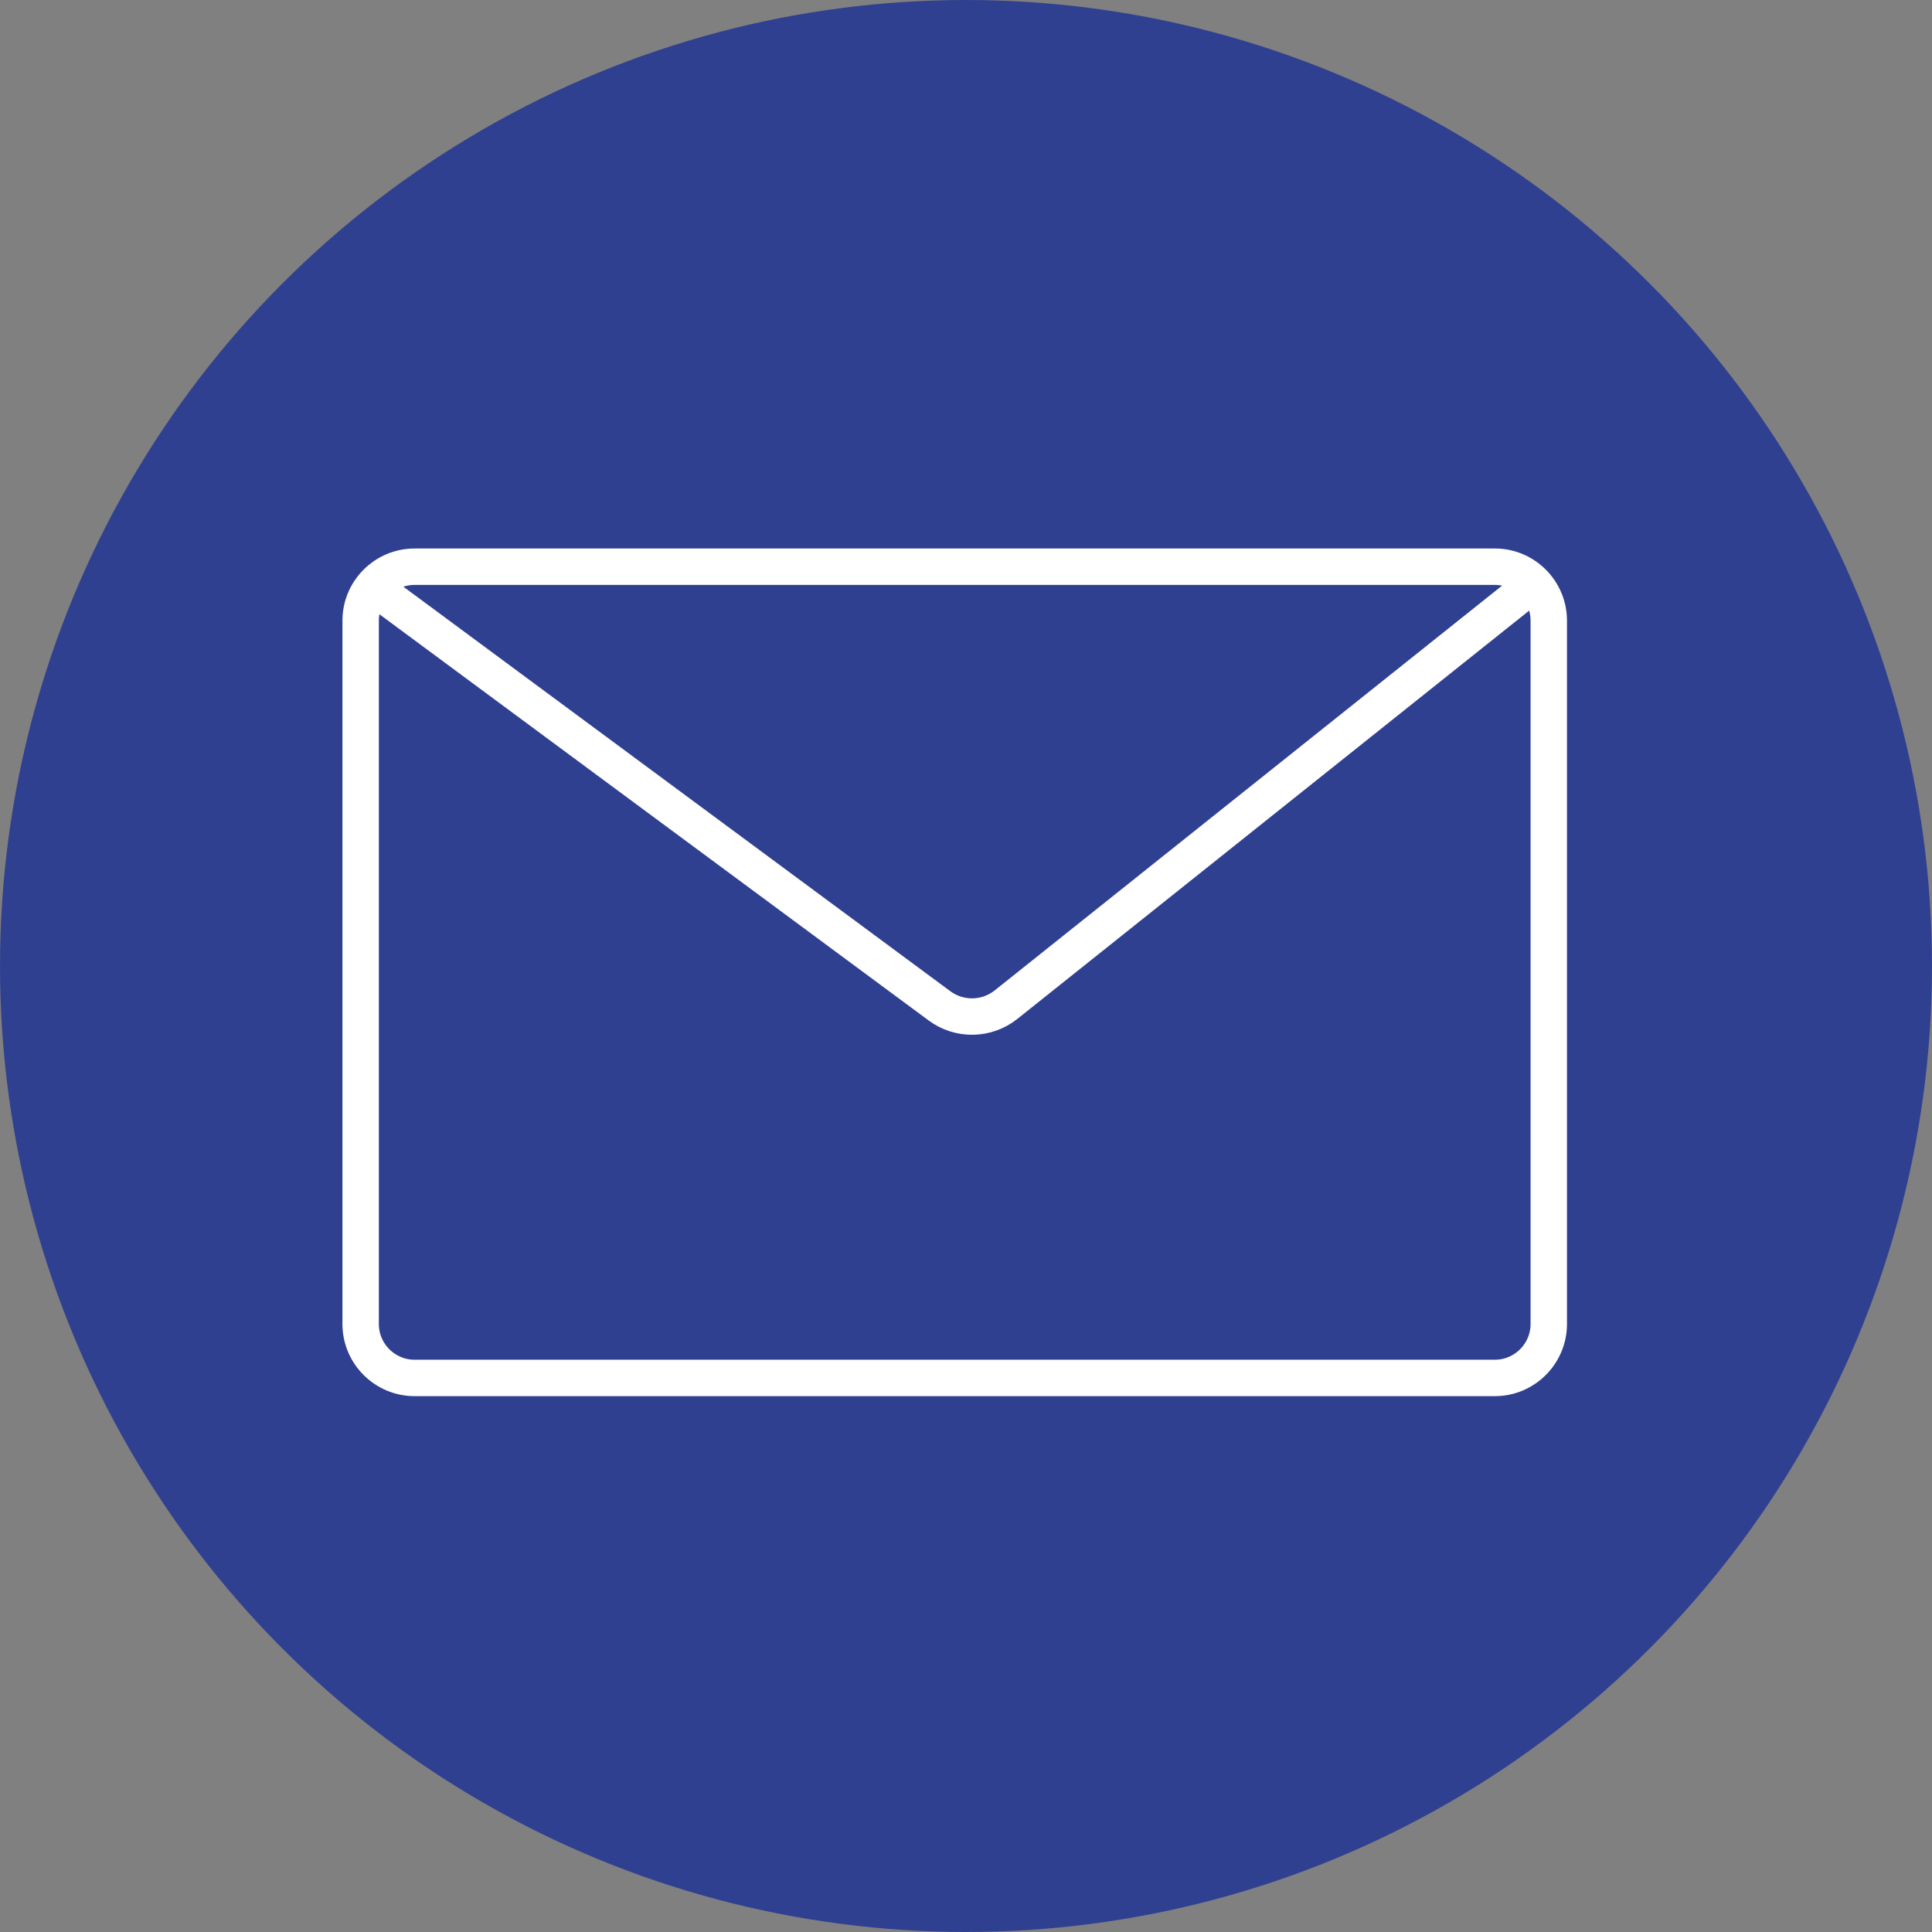
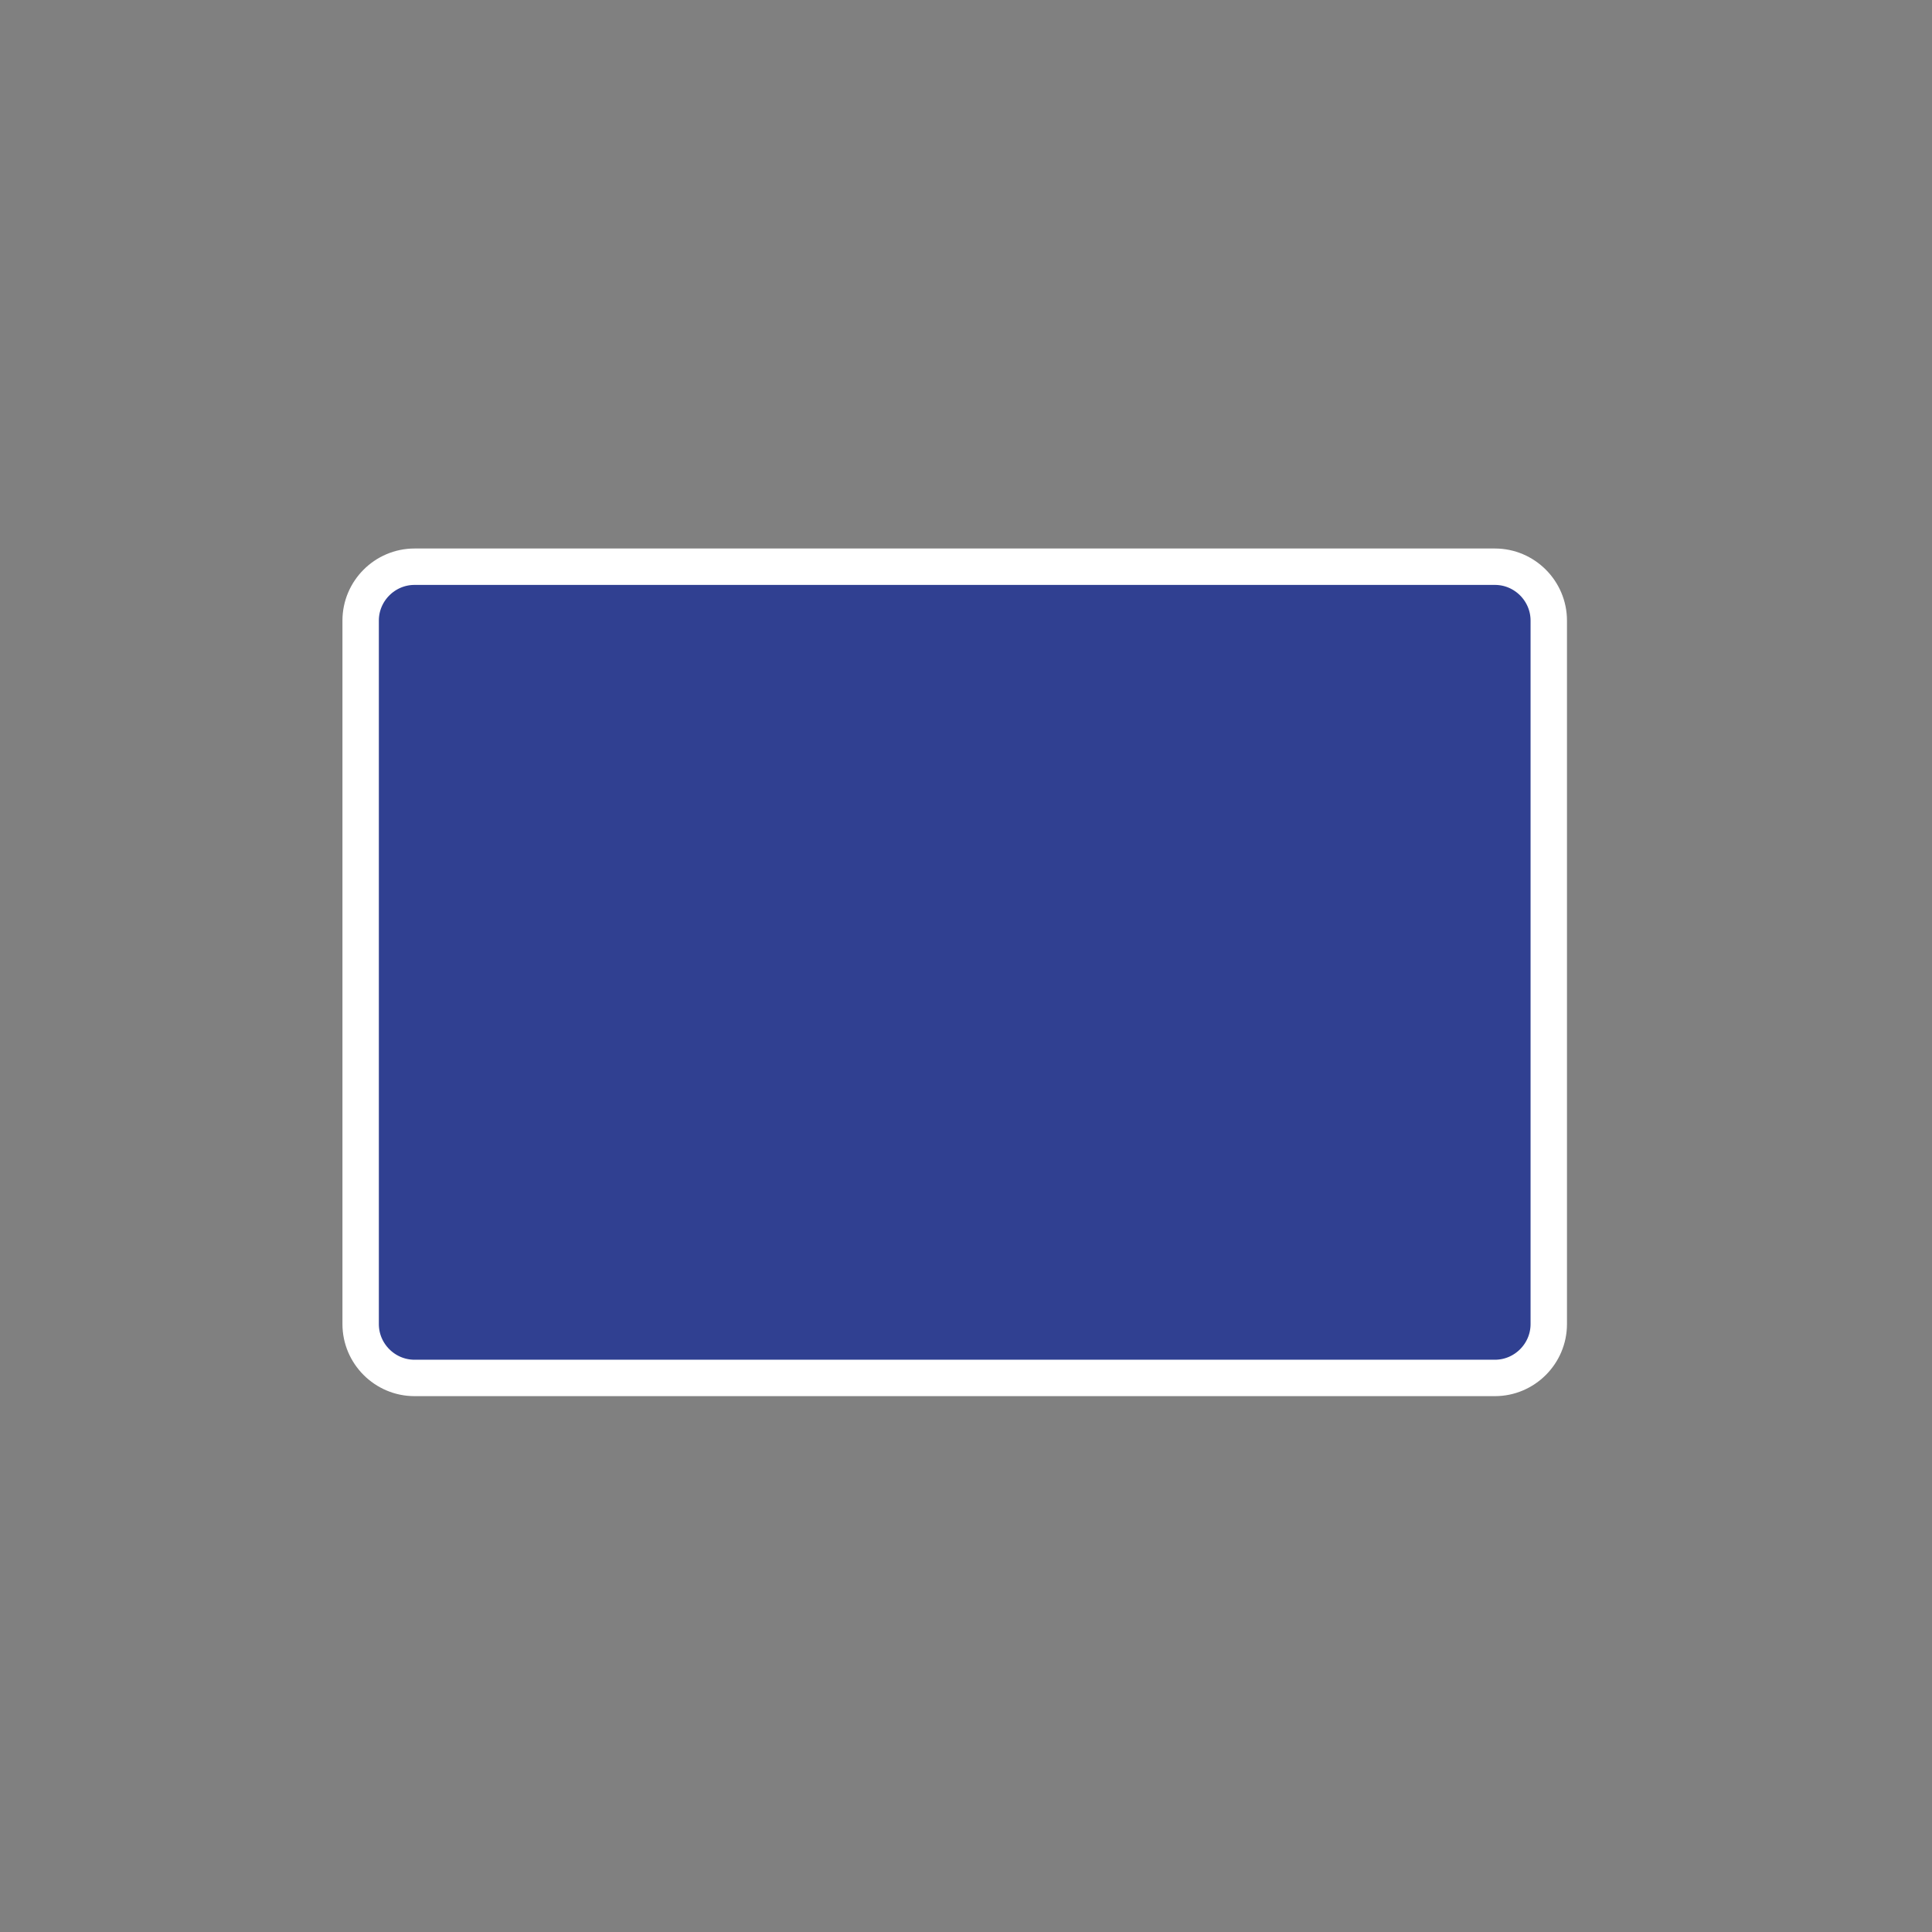
<svg xmlns="http://www.w3.org/2000/svg" width="64" height="64" viewBox="0 0 64 64" fill="none">
  <rect x="0" y="0" width="64" height="64" fill="#808080" stroke="none" />
-   <circle cx="32" cy="32" r="32" fill="#304091" />
  <path d="M49.522 45.646H13.731C12.75 45.646 11.947 44.843 11.947 43.862V20.557C11.947 19.576 12.75 18.773 13.731 18.773H49.522C50.502 18.773 51.305 19.576 51.305 20.557V43.862C51.305 44.843 50.502 45.646 49.522 45.646Z" fill="#304091" stroke="white" stroke-width="1.206" stroke-miterlimit="10" stroke-linecap="round" stroke-linejoin="round" />
-   <path d="M12.562 19.593L31.122 33.32C31.782 33.808 32.687 33.791 33.328 33.279L50.484 19.593" stroke="white" stroke-width="1.206" stroke-linecap="round" />
</svg>